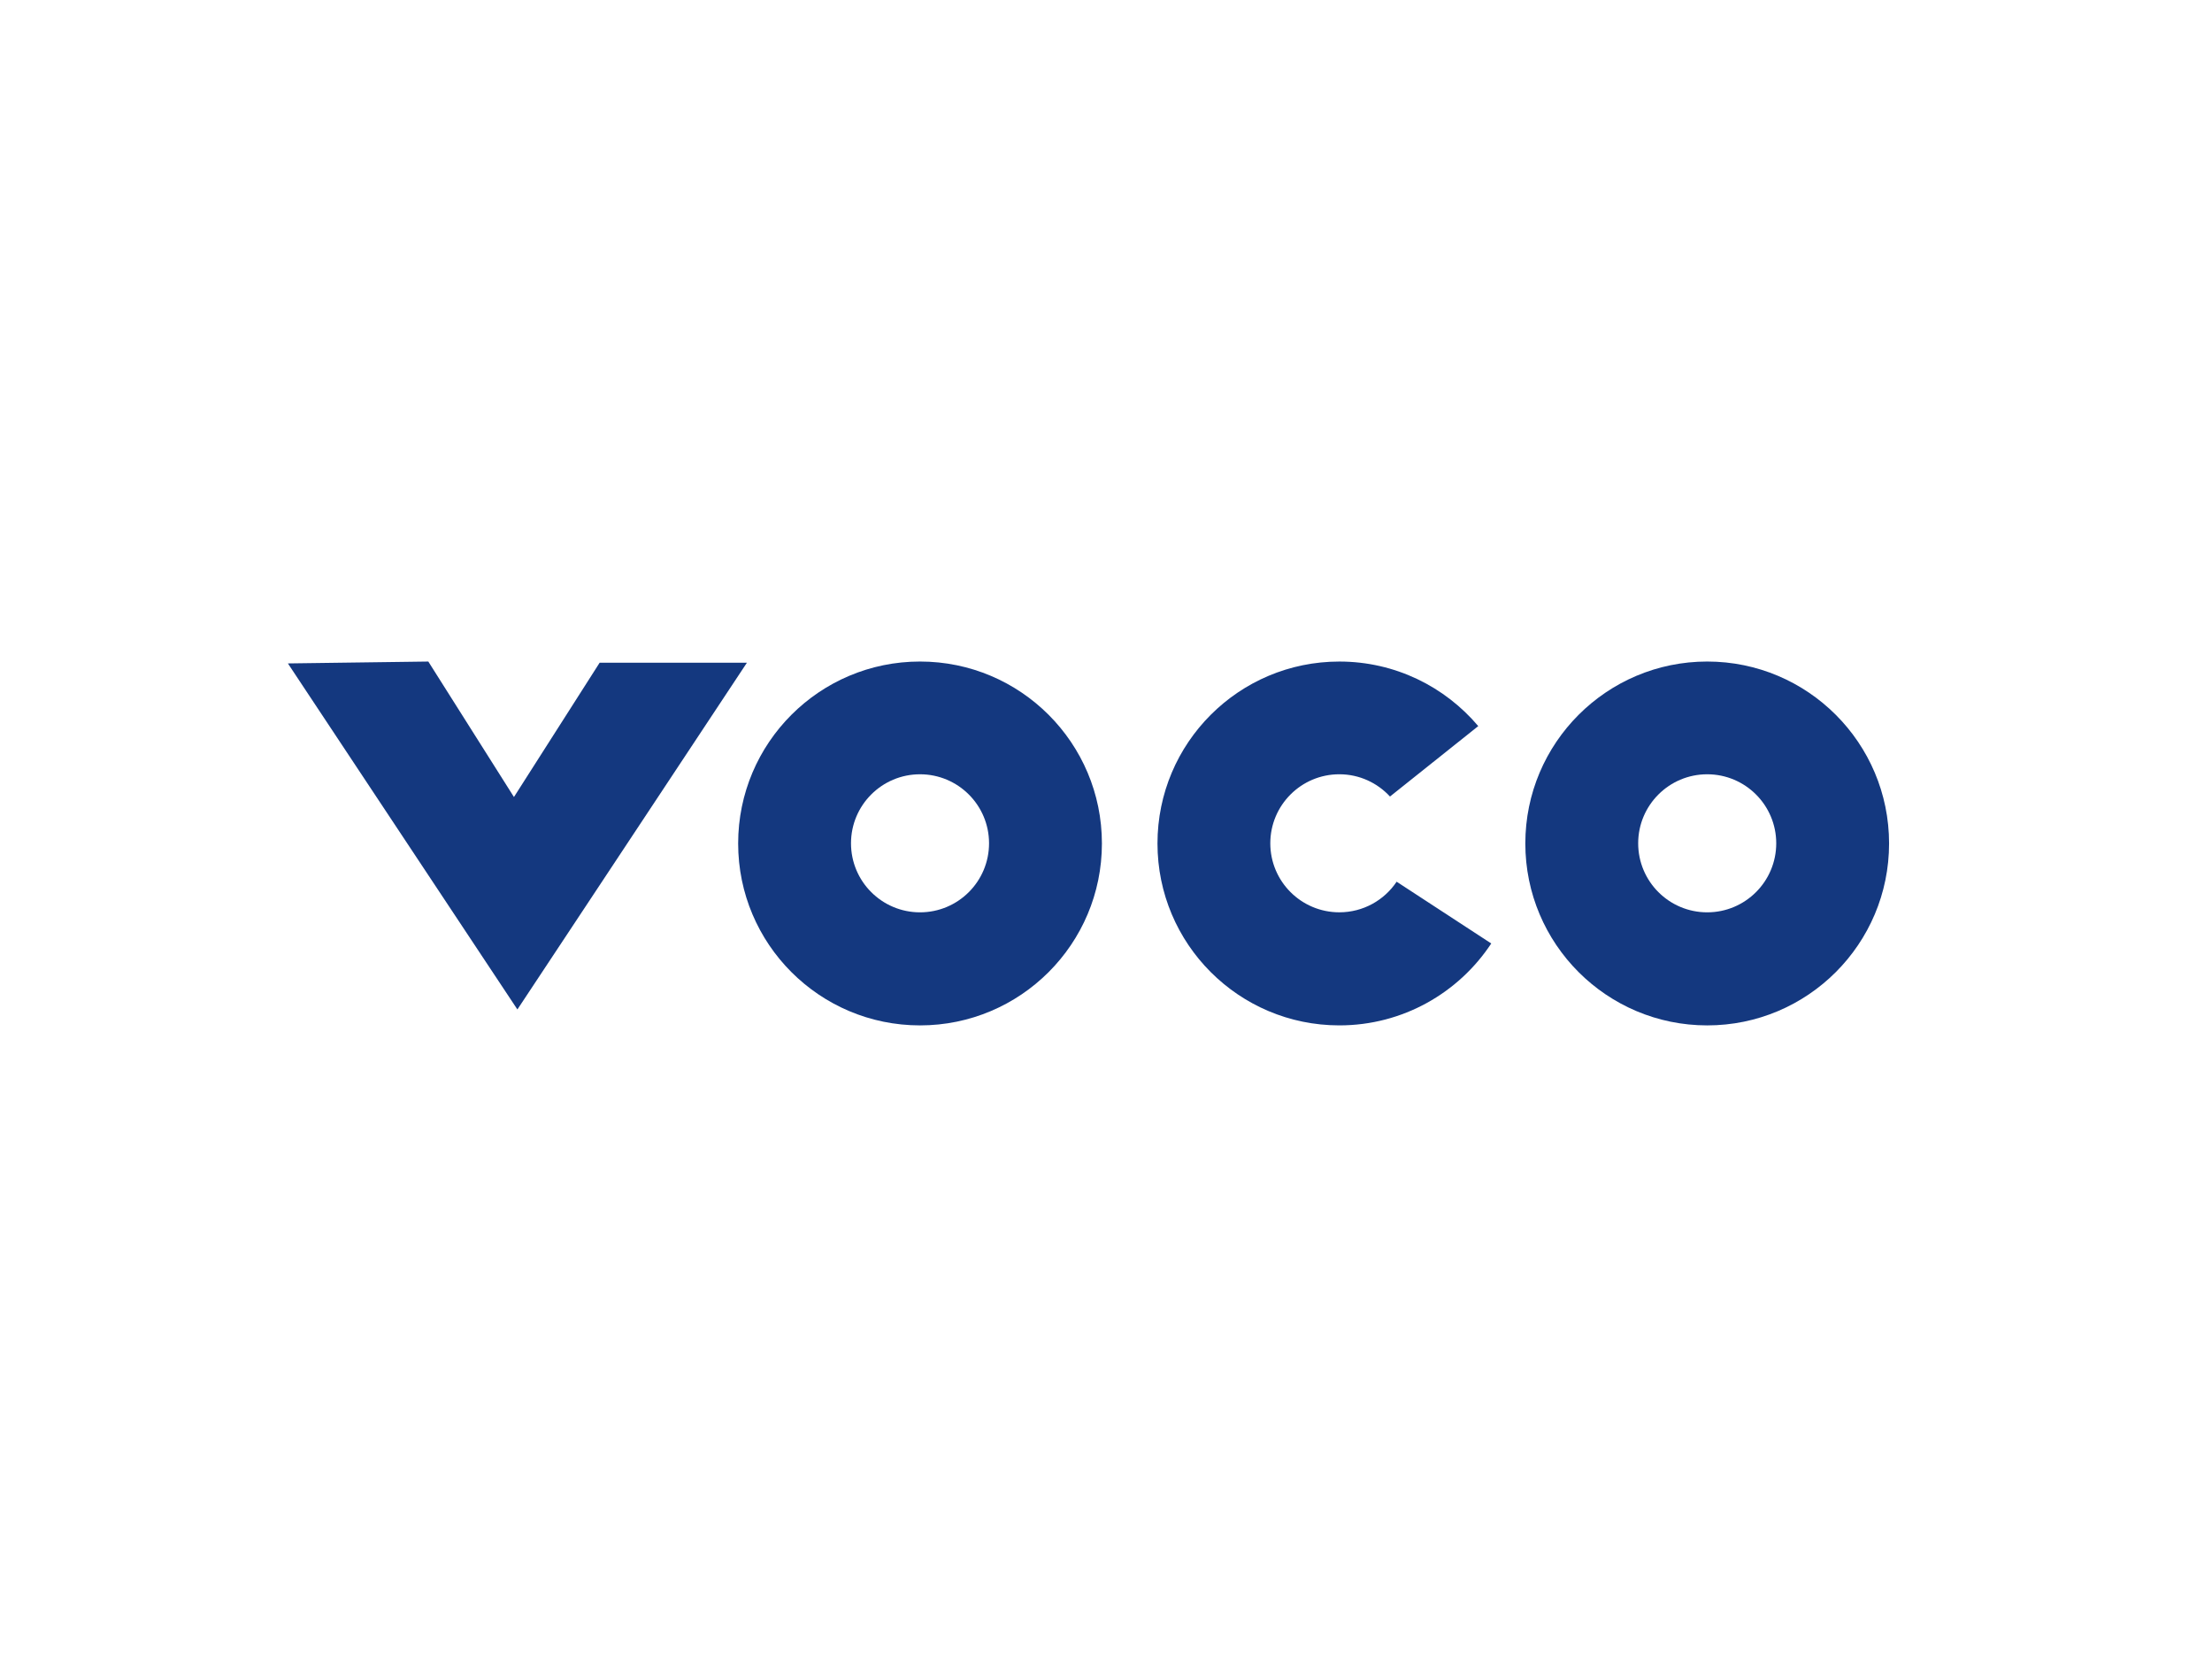
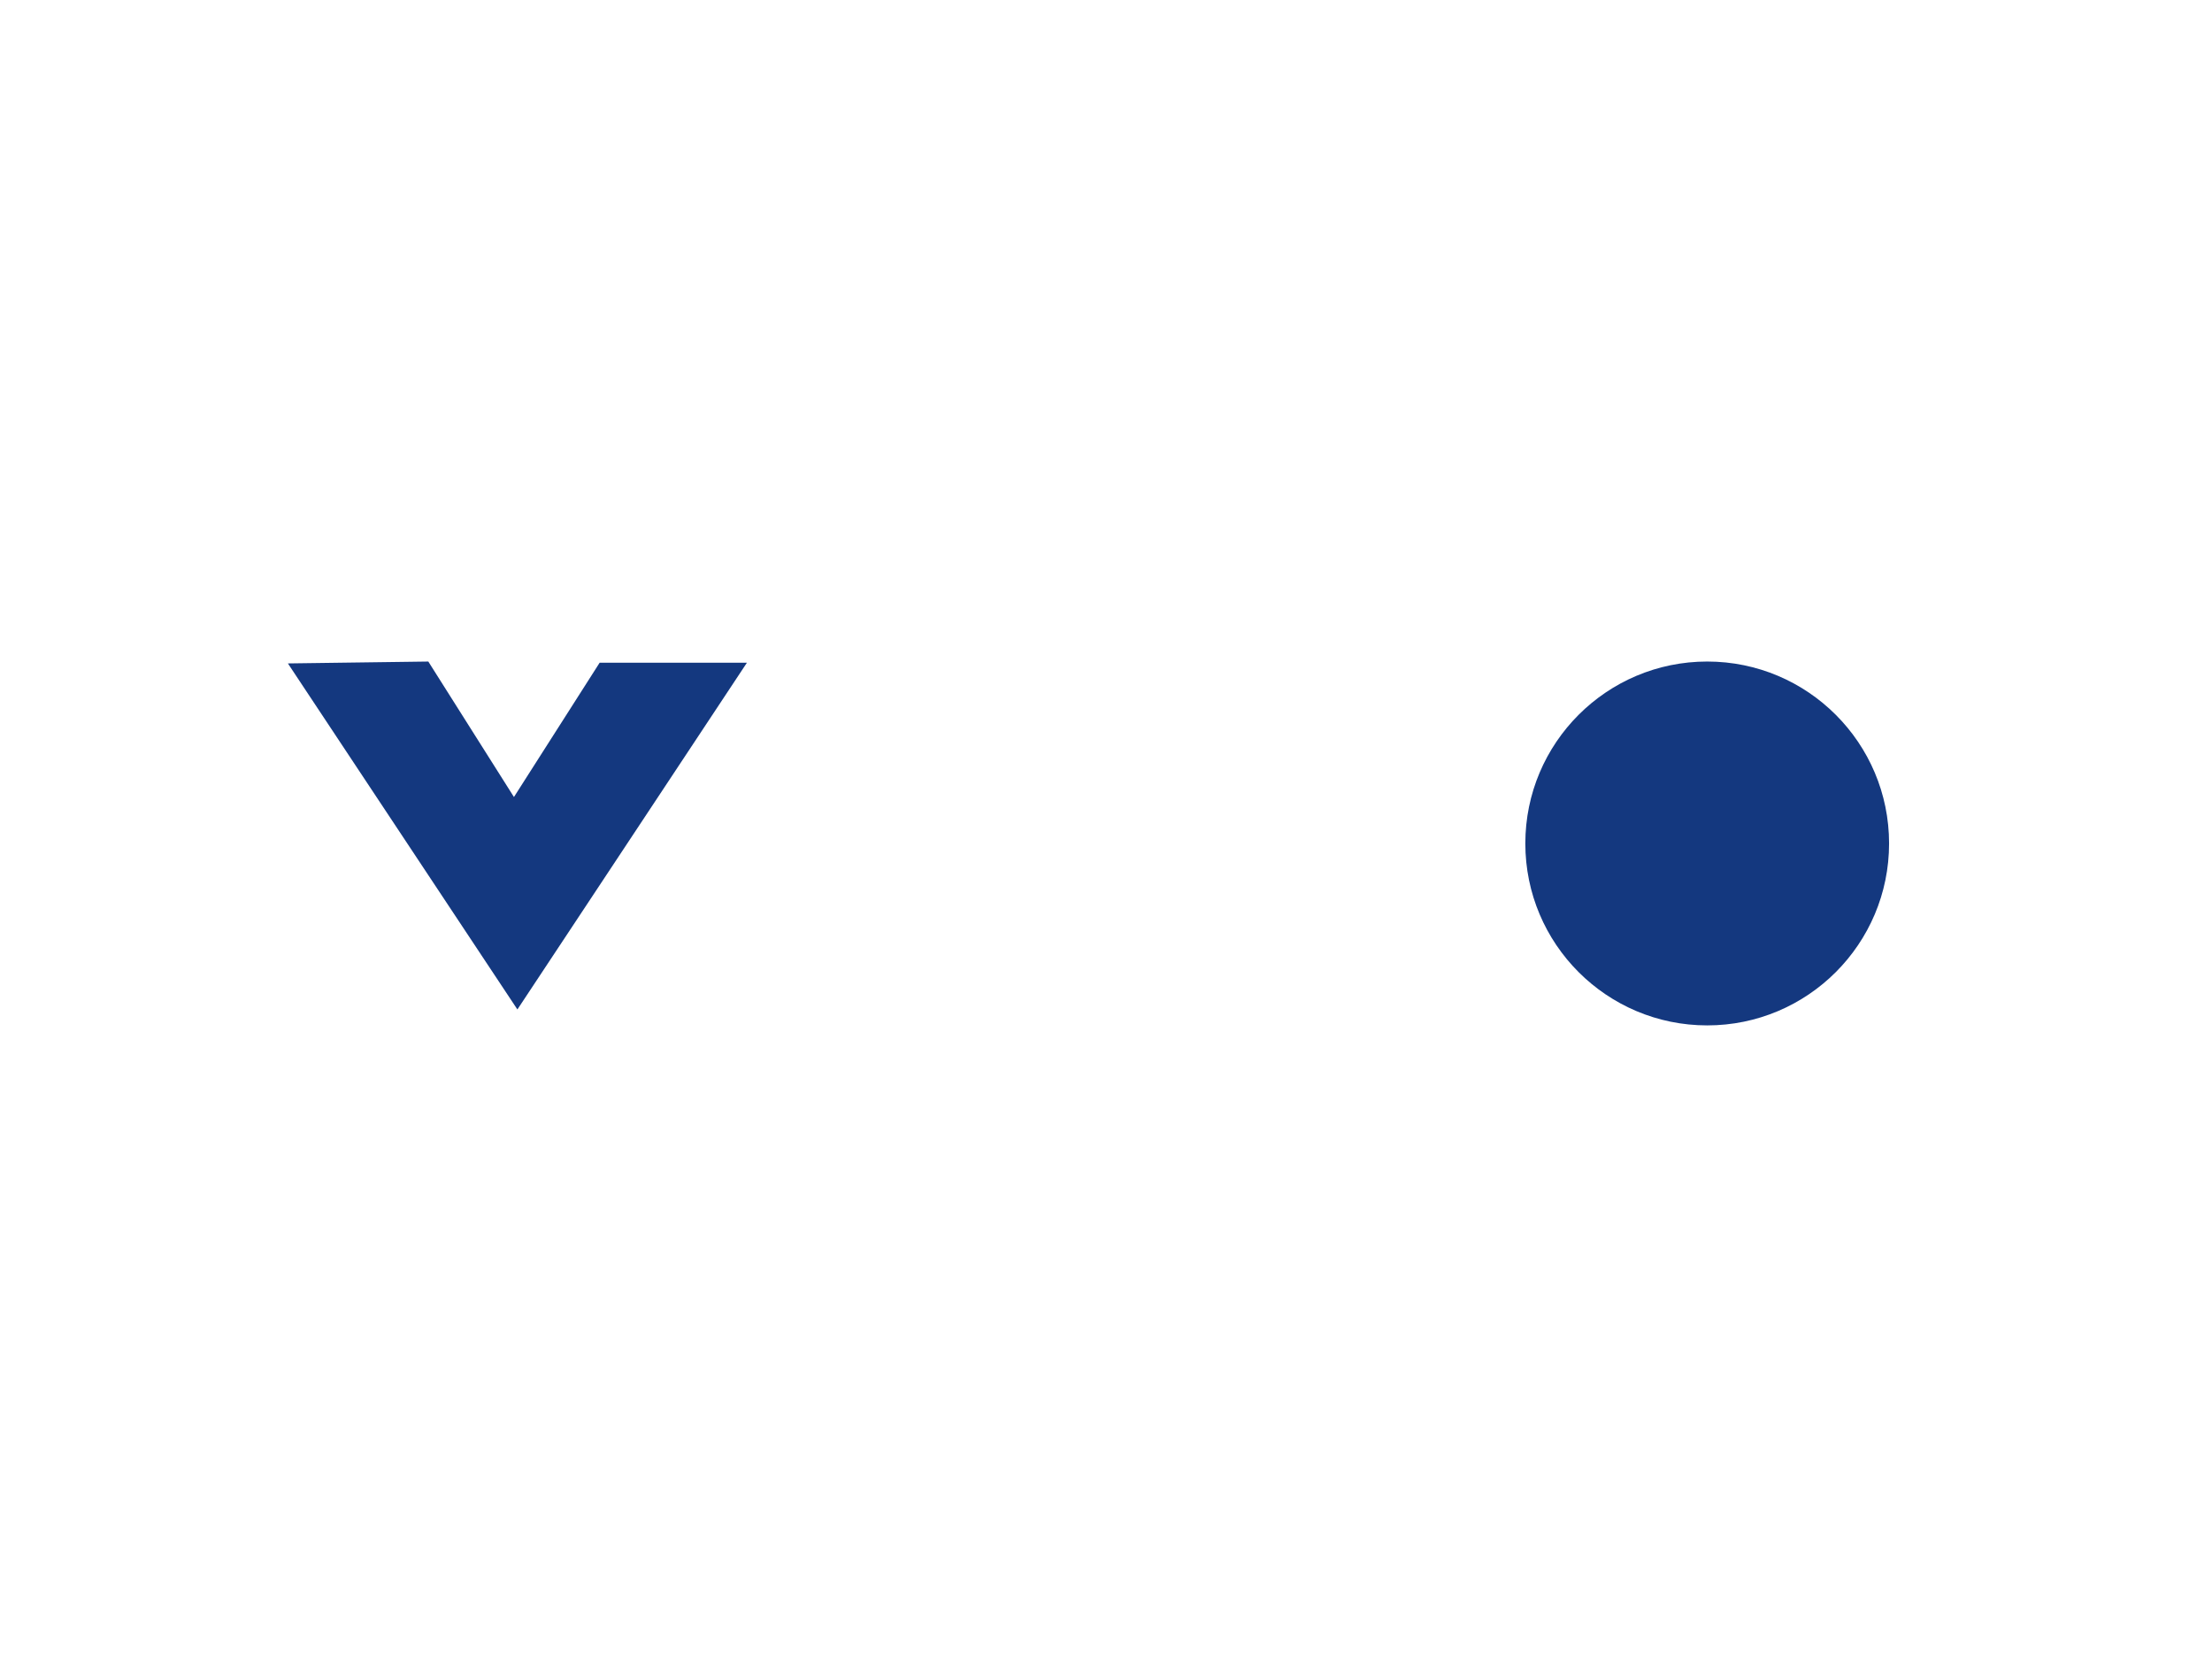
<svg xmlns="http://www.w3.org/2000/svg" enable-background="new 0 0 165 124" height="124" viewBox="0 0 165 124" width="165">
  <path d="m21.475 49.473l17.119 25.805 17.119-25.855h-10.986l-6.39 10.012-6.388-10.102z" fill="#14387f" />
-   <path d="m73.776 62.887c0 2.845-2.307 5.148-5.15 5.148-2.842 0-5.147-2.304-5.147-5.148 0-2.842 2.305-5.147 5.147-5.147 2.843-.001 5.15 2.305 5.15 5.147m8.419.012c0-7.492-6.075-13.567-13.568-13.567s-13.566 6.075-13.566 13.567c0 7.493 6.074 13.567 13.566 13.567s13.568-6.073 13.568-13.567" fill="#14387f" />
-   <path d="m132.495 62.887c0 2.845-2.307 5.148-5.15 5.148-2.841 0-5.148-2.304-5.148-5.148 0-2.842 2.308-5.147 5.148-5.147 2.843-.001 5.15 2.305 5.15 5.147m8.417.012c0-7.492-6.075-13.567-13.567-13.567-7.49 0-13.566 6.075-13.566 13.567 0 7.493 6.076 13.567 13.566 13.567 7.492.001 13.567-6.073 13.567-13.567" fill="#14387f" />
-   <path d="m110.268 54.147c-2.489-2.944-6.207-4.814-10.362-4.814-7.494 0-13.566 6.073-13.566 13.565 0 7.493 6.072 13.567 13.566 13.567 4.734 0 8.903-2.429 11.331-6.108l-7.057-4.606c-.924 1.378-2.493 2.282-4.275 2.282-2.845 0-5.149-2.304-5.149-5.146 0-2.844 2.305-5.148 5.149-5.148 1.496 0 2.839.643 3.778 1.66z" fill="#14387f" />
+   <path d="m132.495 62.887m8.417.012c0-7.492-6.075-13.567-13.567-13.567-7.49 0-13.566 6.075-13.566 13.567 0 7.493 6.076 13.567 13.566 13.567 7.492.001 13.567-6.073 13.567-13.567" fill="#14387f" />
</svg>